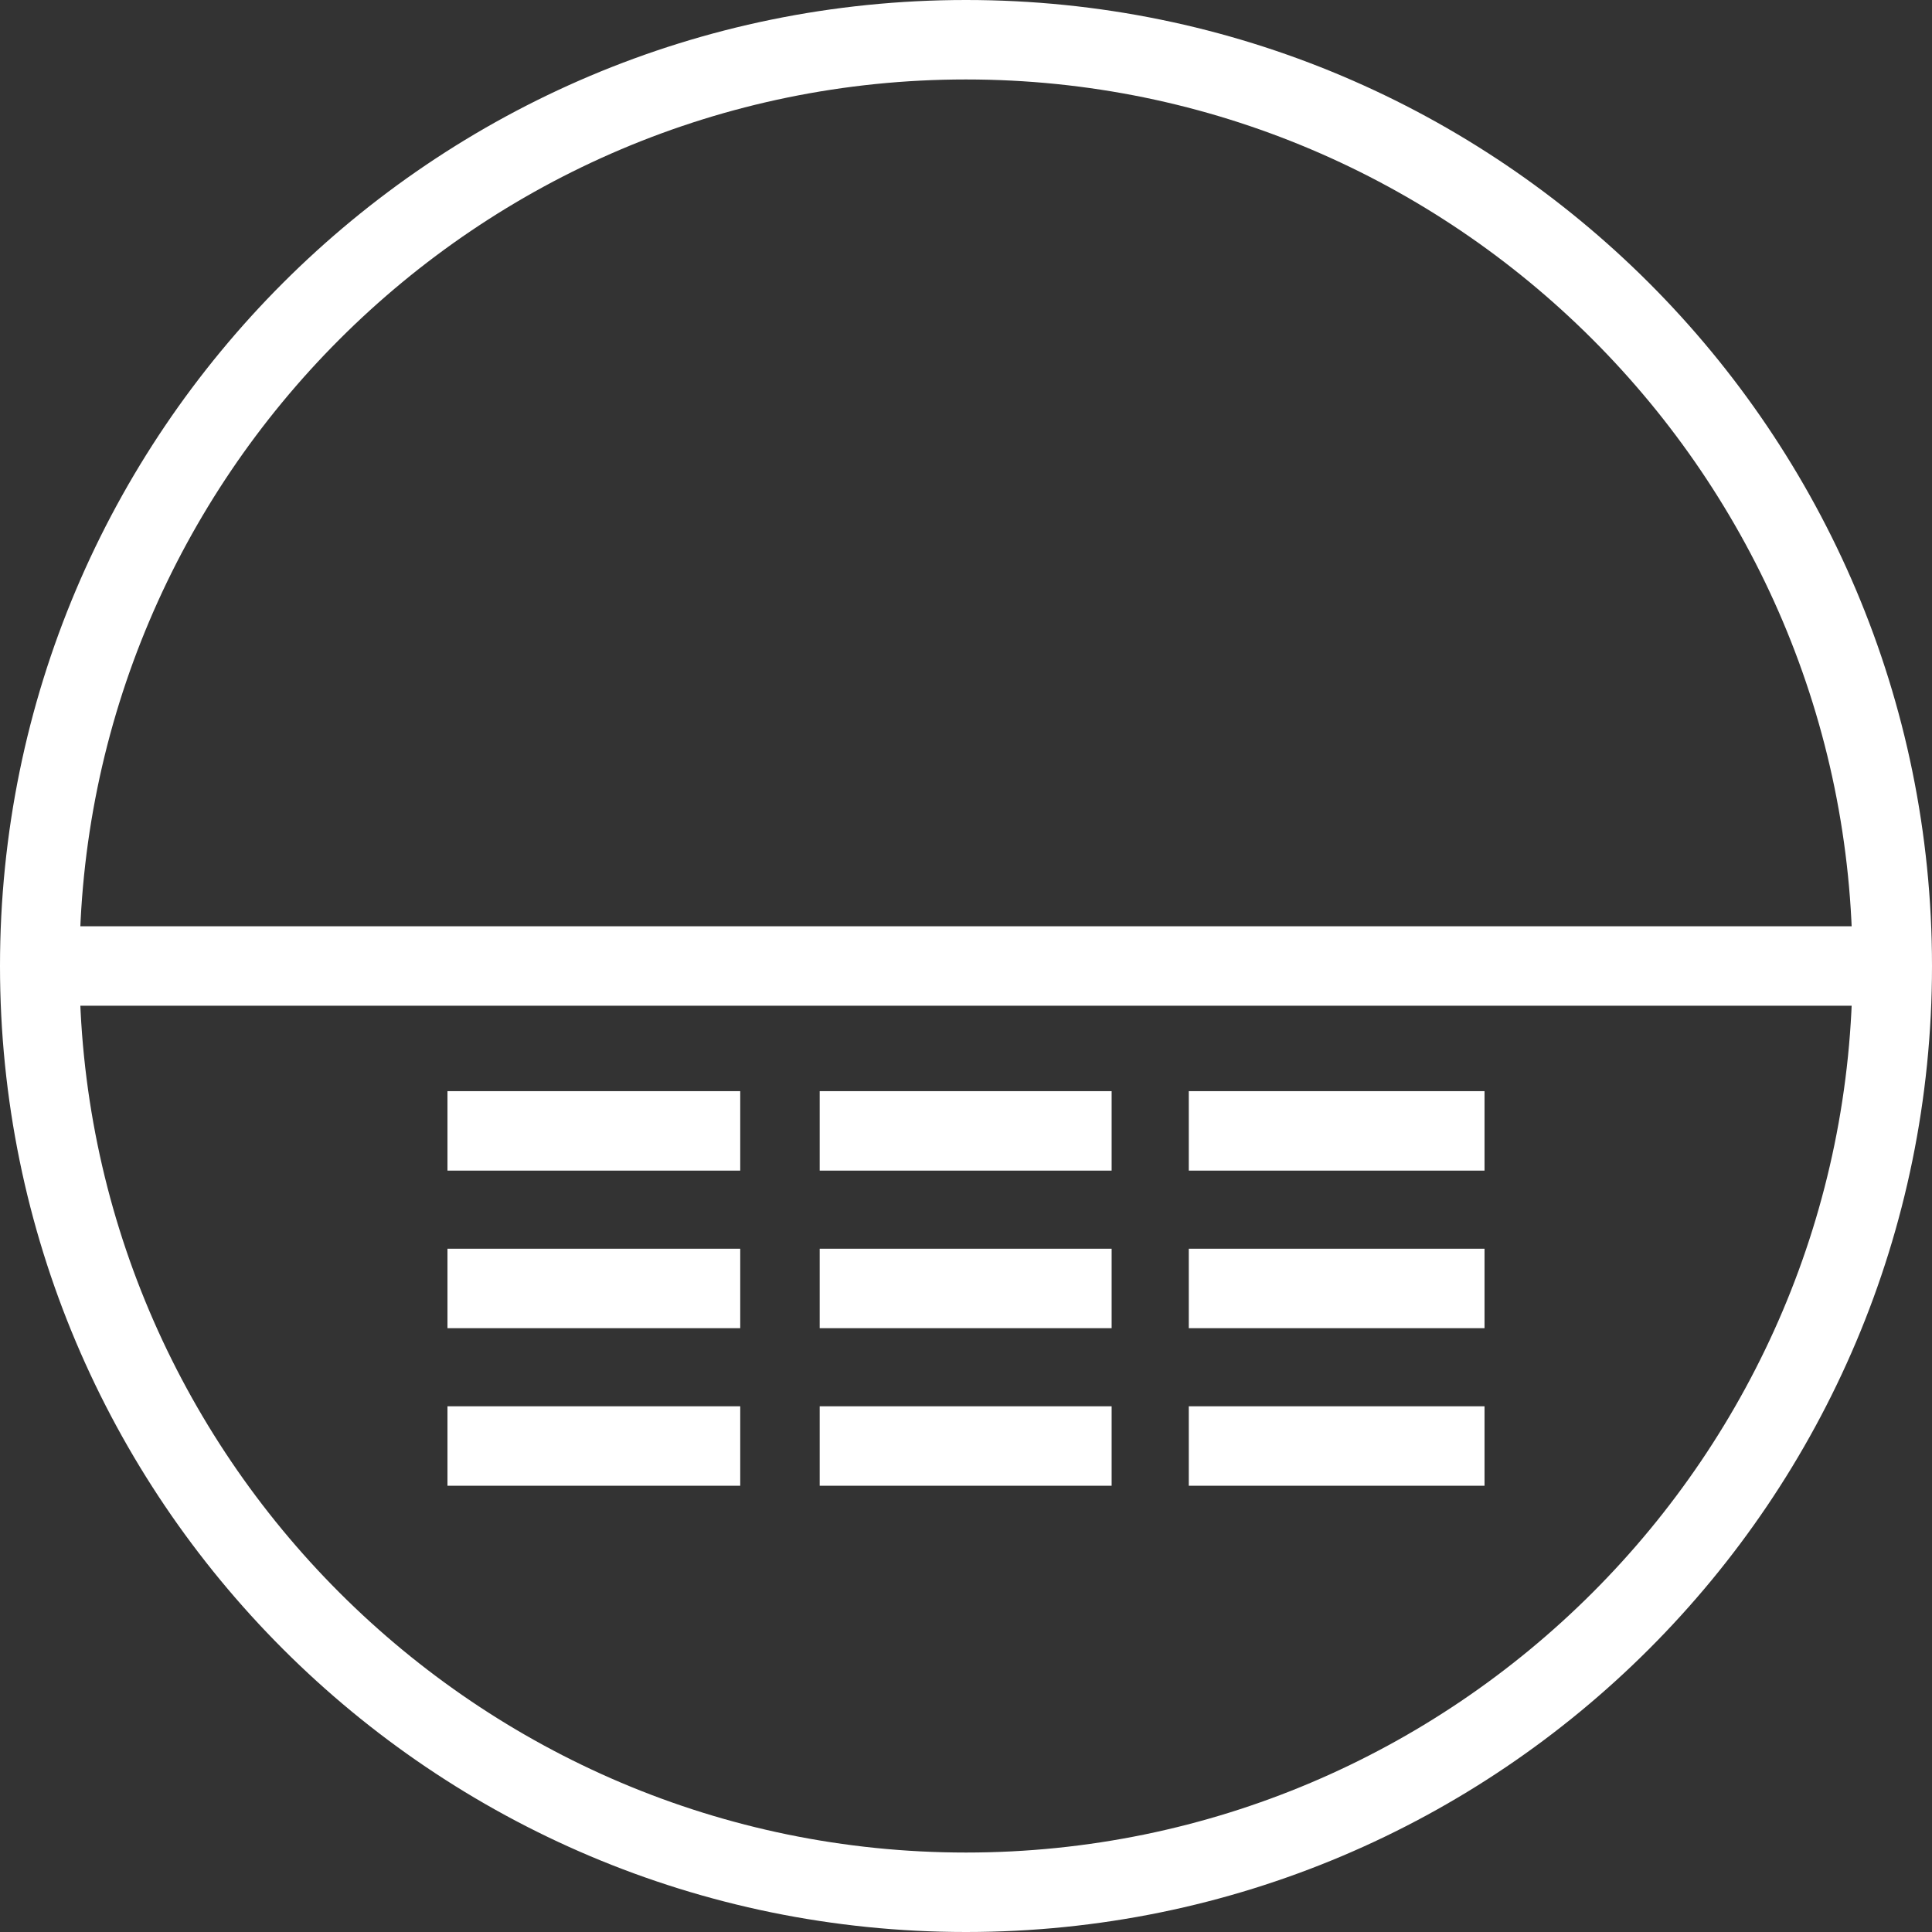
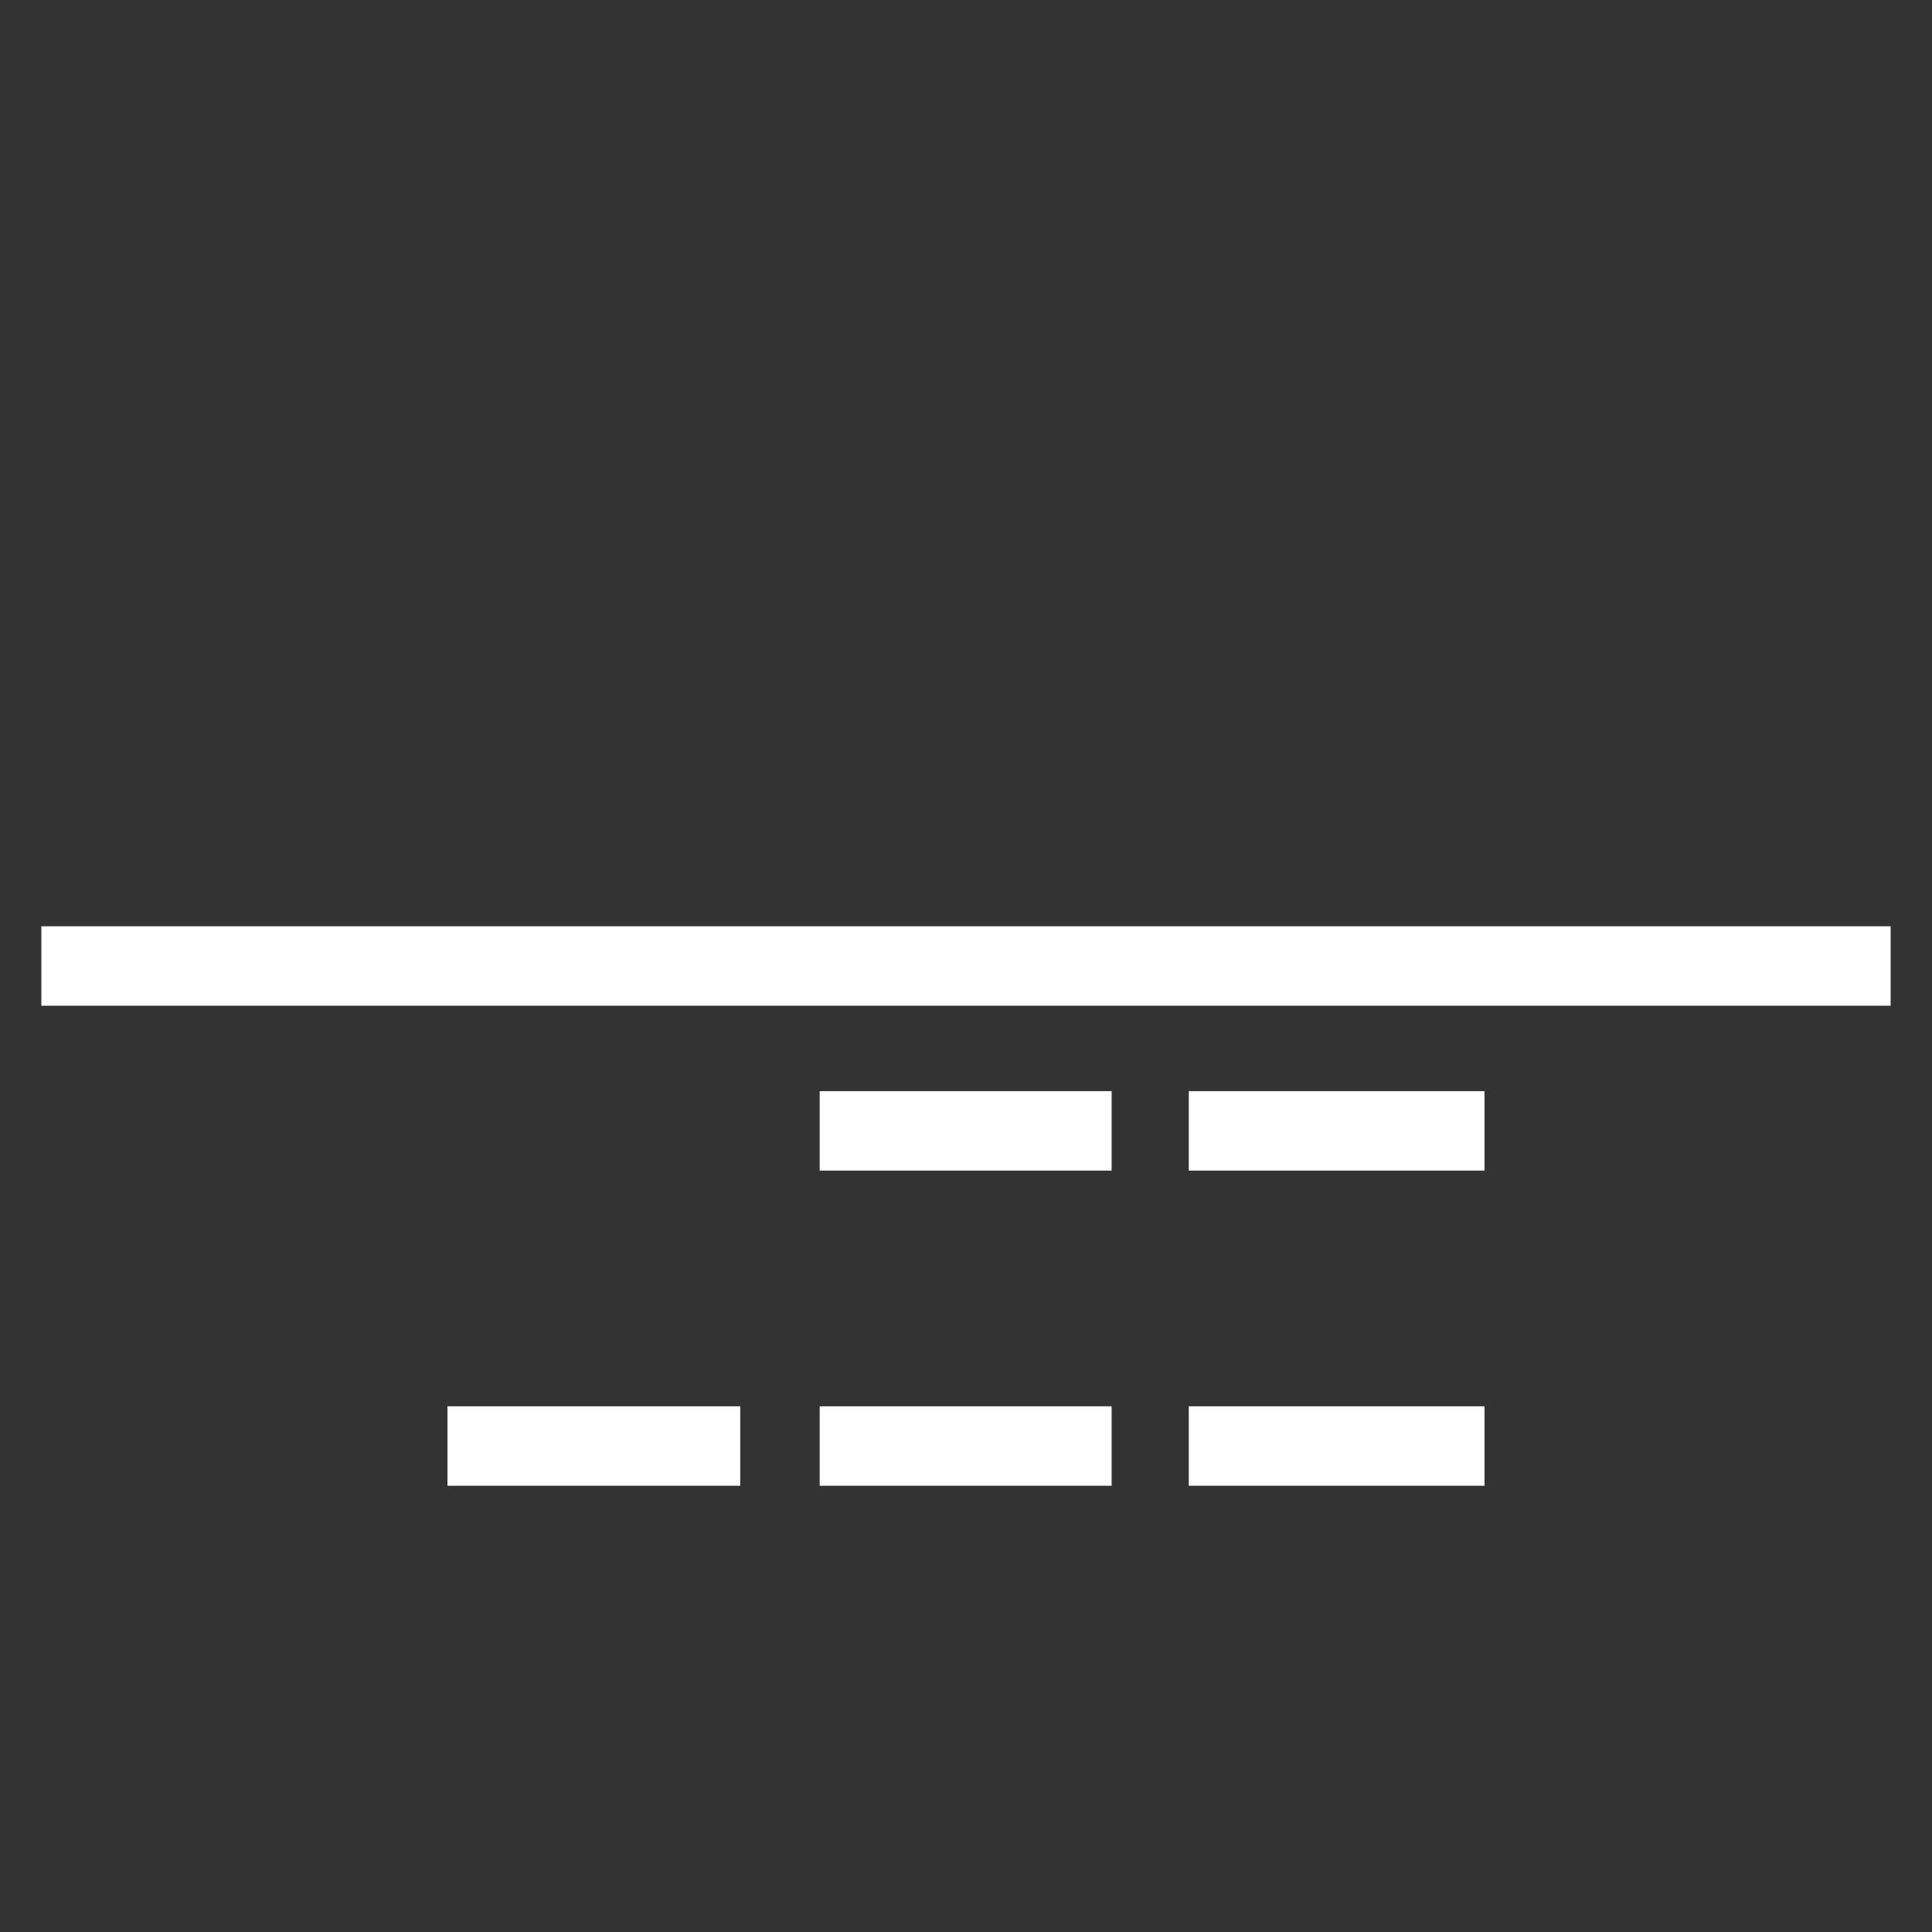
<svg xmlns="http://www.w3.org/2000/svg" id="Ebene_2" data-name="Ebene 2" viewBox="0 0 142.48 142.48">
  <rect x="0" y="0" width="142.48" height="142.48" fill="#333333" stroke="none" />
  <defs>
    <style>
      .cls-1 {
        fill: #fff;
        stroke-width: 0px;
      }
    </style>
  </defs>
  <g id="Ebene_1-2" data-name="Ebene 1">
    <g>
-       <path class="cls-1" d="m71.24,5.86c36.05,0,65.38,29.33,65.38,65.38s-29.33,65.38-65.38,65.38S5.86,107.29,5.86,71.24,35.19,5.86,71.24,5.86m0-5.86C31.9,0,0,31.9,0,71.24s31.9,71.24,71.24,71.24,71.24-31.9,71.24-71.24S110.58,0,71.24,0h0Z" />
      <rect class="cls-1" x="3.05" y="68.31" width="136.38" height="5.86" />
      <g>
-         <rect class="cls-1" x="33" y="80.47" width="21.59" height="5.86" />
        <rect class="cls-1" x="87.67" y="80.47" width="21.81" height="5.86" />
        <rect class="cls-1" x="60.45" y="80.47" width="21.53" height="5.86" />
        <g>
-           <rect class="cls-1" x="33" y="92.09" width="21.59" height="5.86" />
-           <rect class="cls-1" x="87.67" y="92.09" width="21.81" height="5.86" />
-           <rect class="cls-1" x="60.45" y="92.09" width="21.53" height="5.86" />
-         </g>
+           </g>
        <g>
          <rect class="cls-1" x="33" y="103.71" width="21.59" height="5.86" />
          <rect class="cls-1" x="87.67" y="103.71" width="21.81" height="5.86" />
          <rect class="cls-1" x="60.45" y="103.71" width="21.53" height="5.86" />
        </g>
      </g>
    </g>
  </g>
</svg>